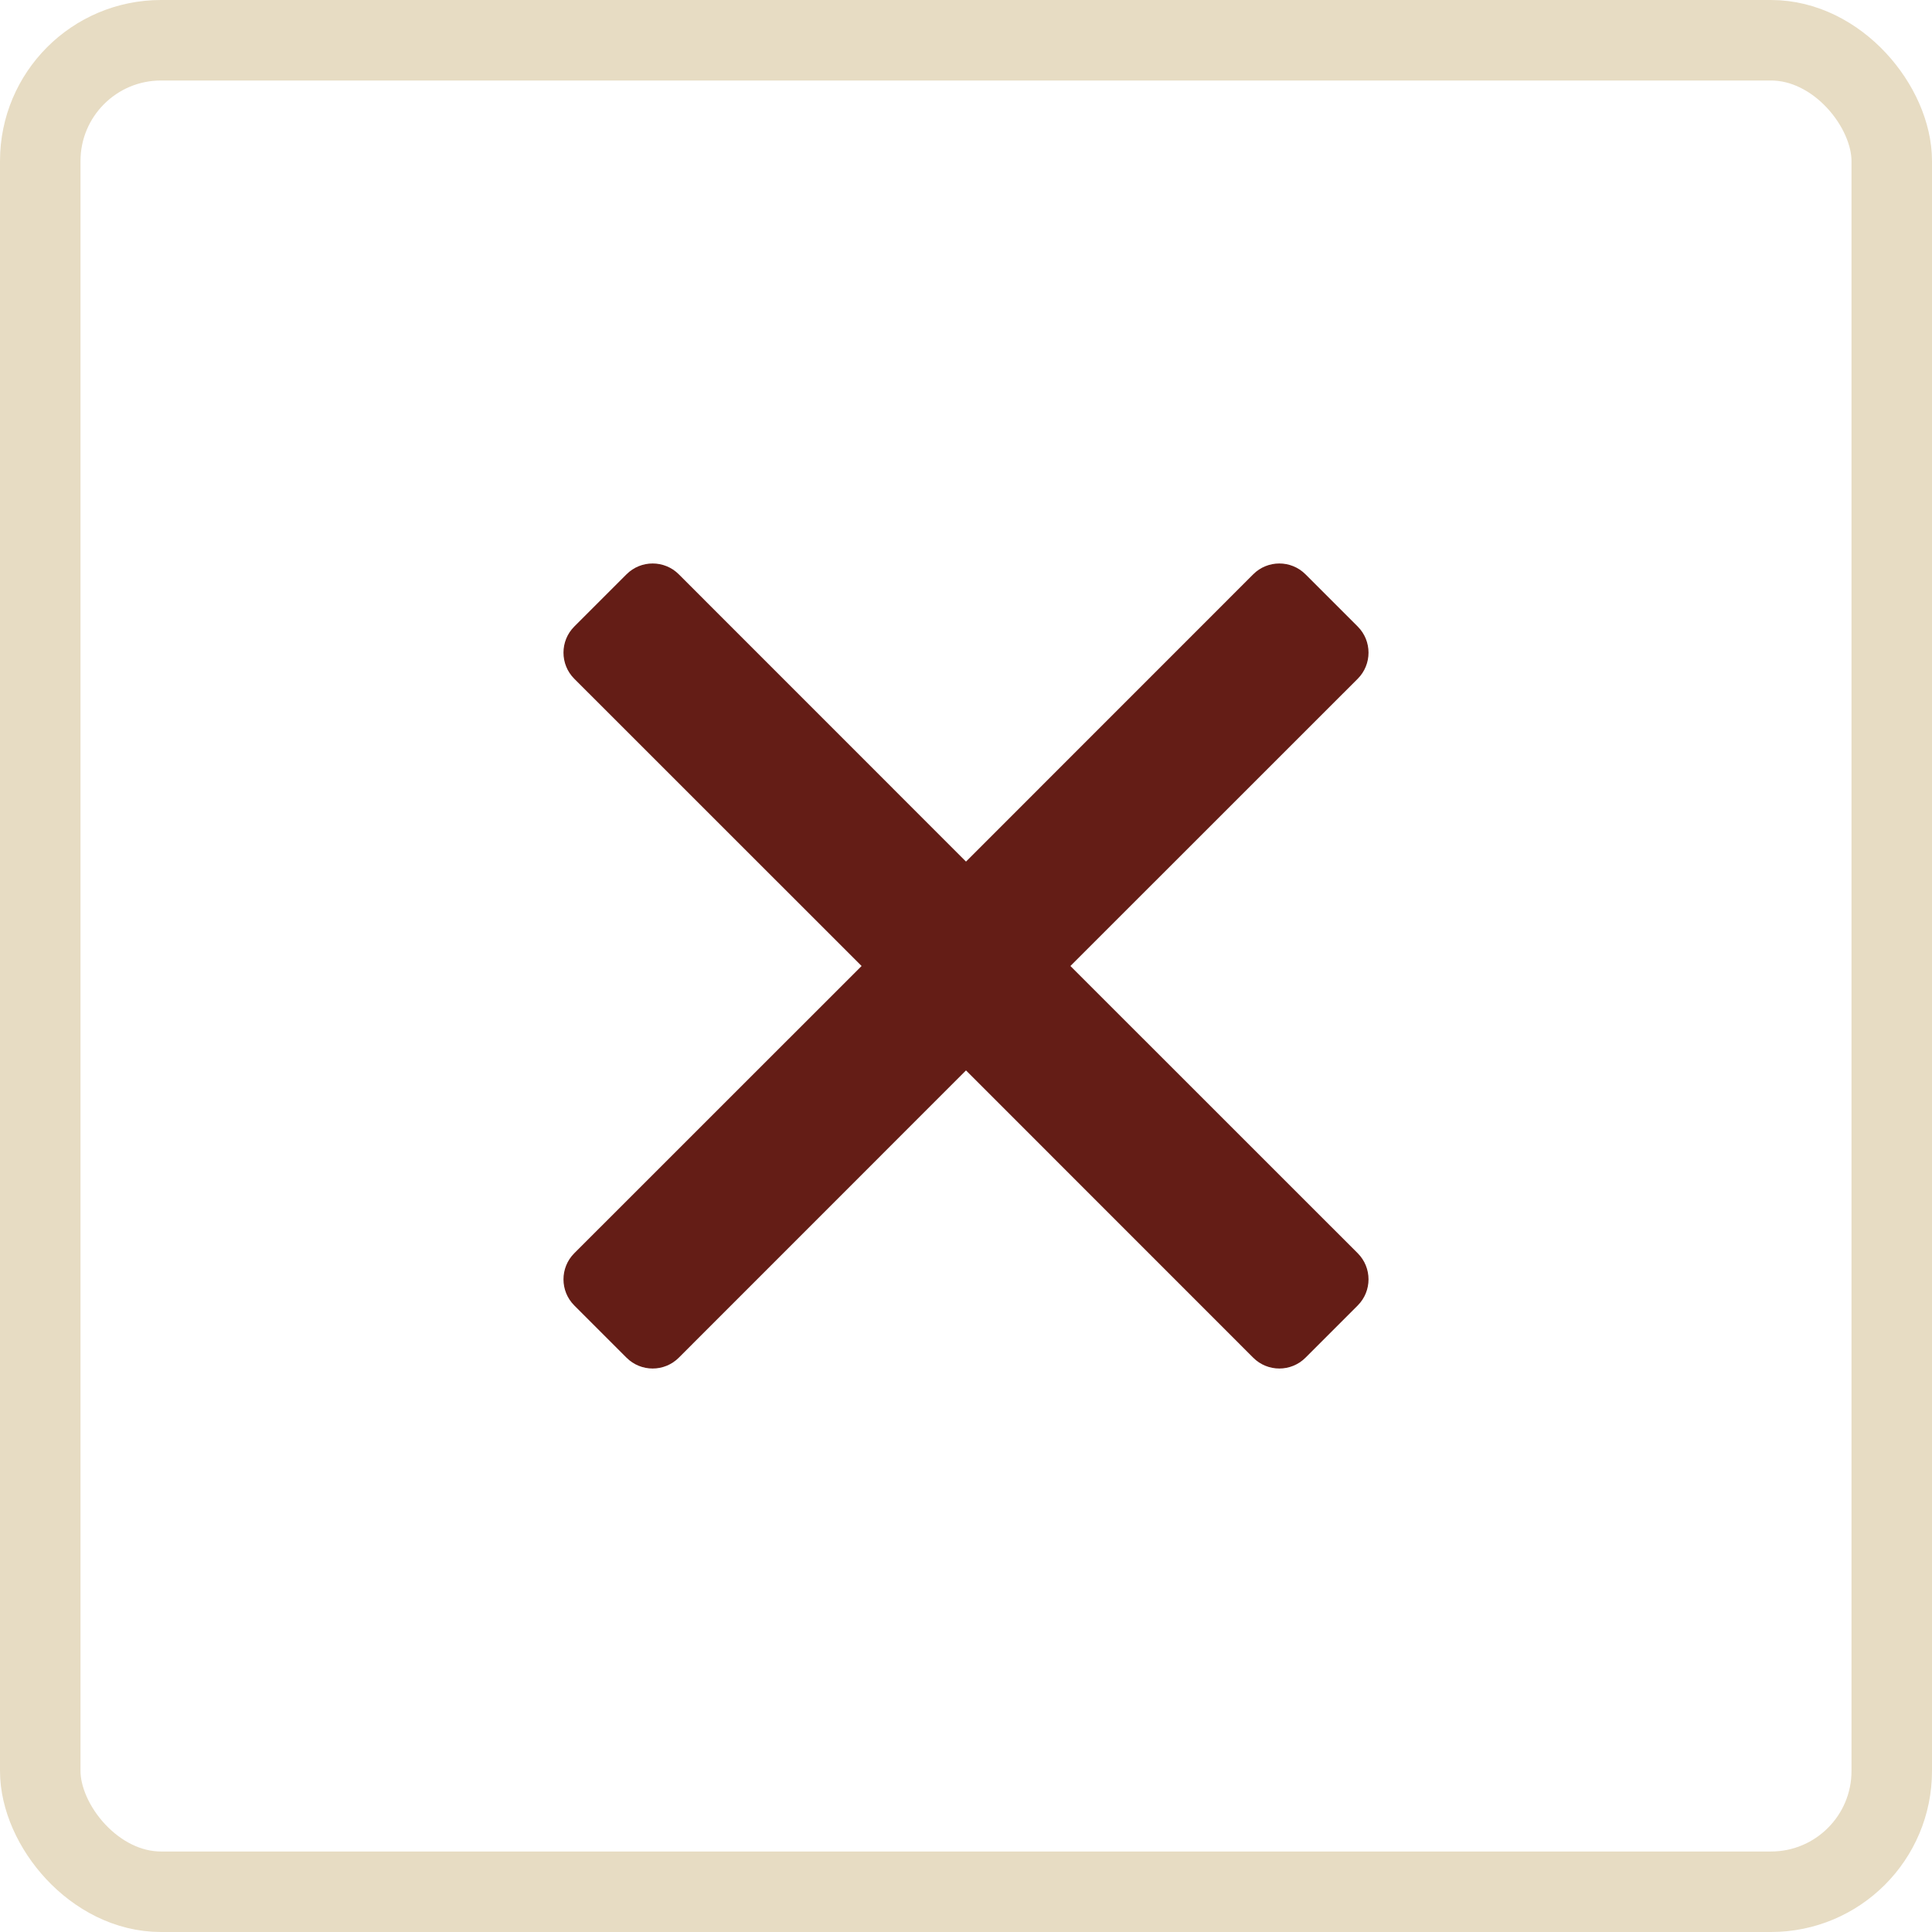
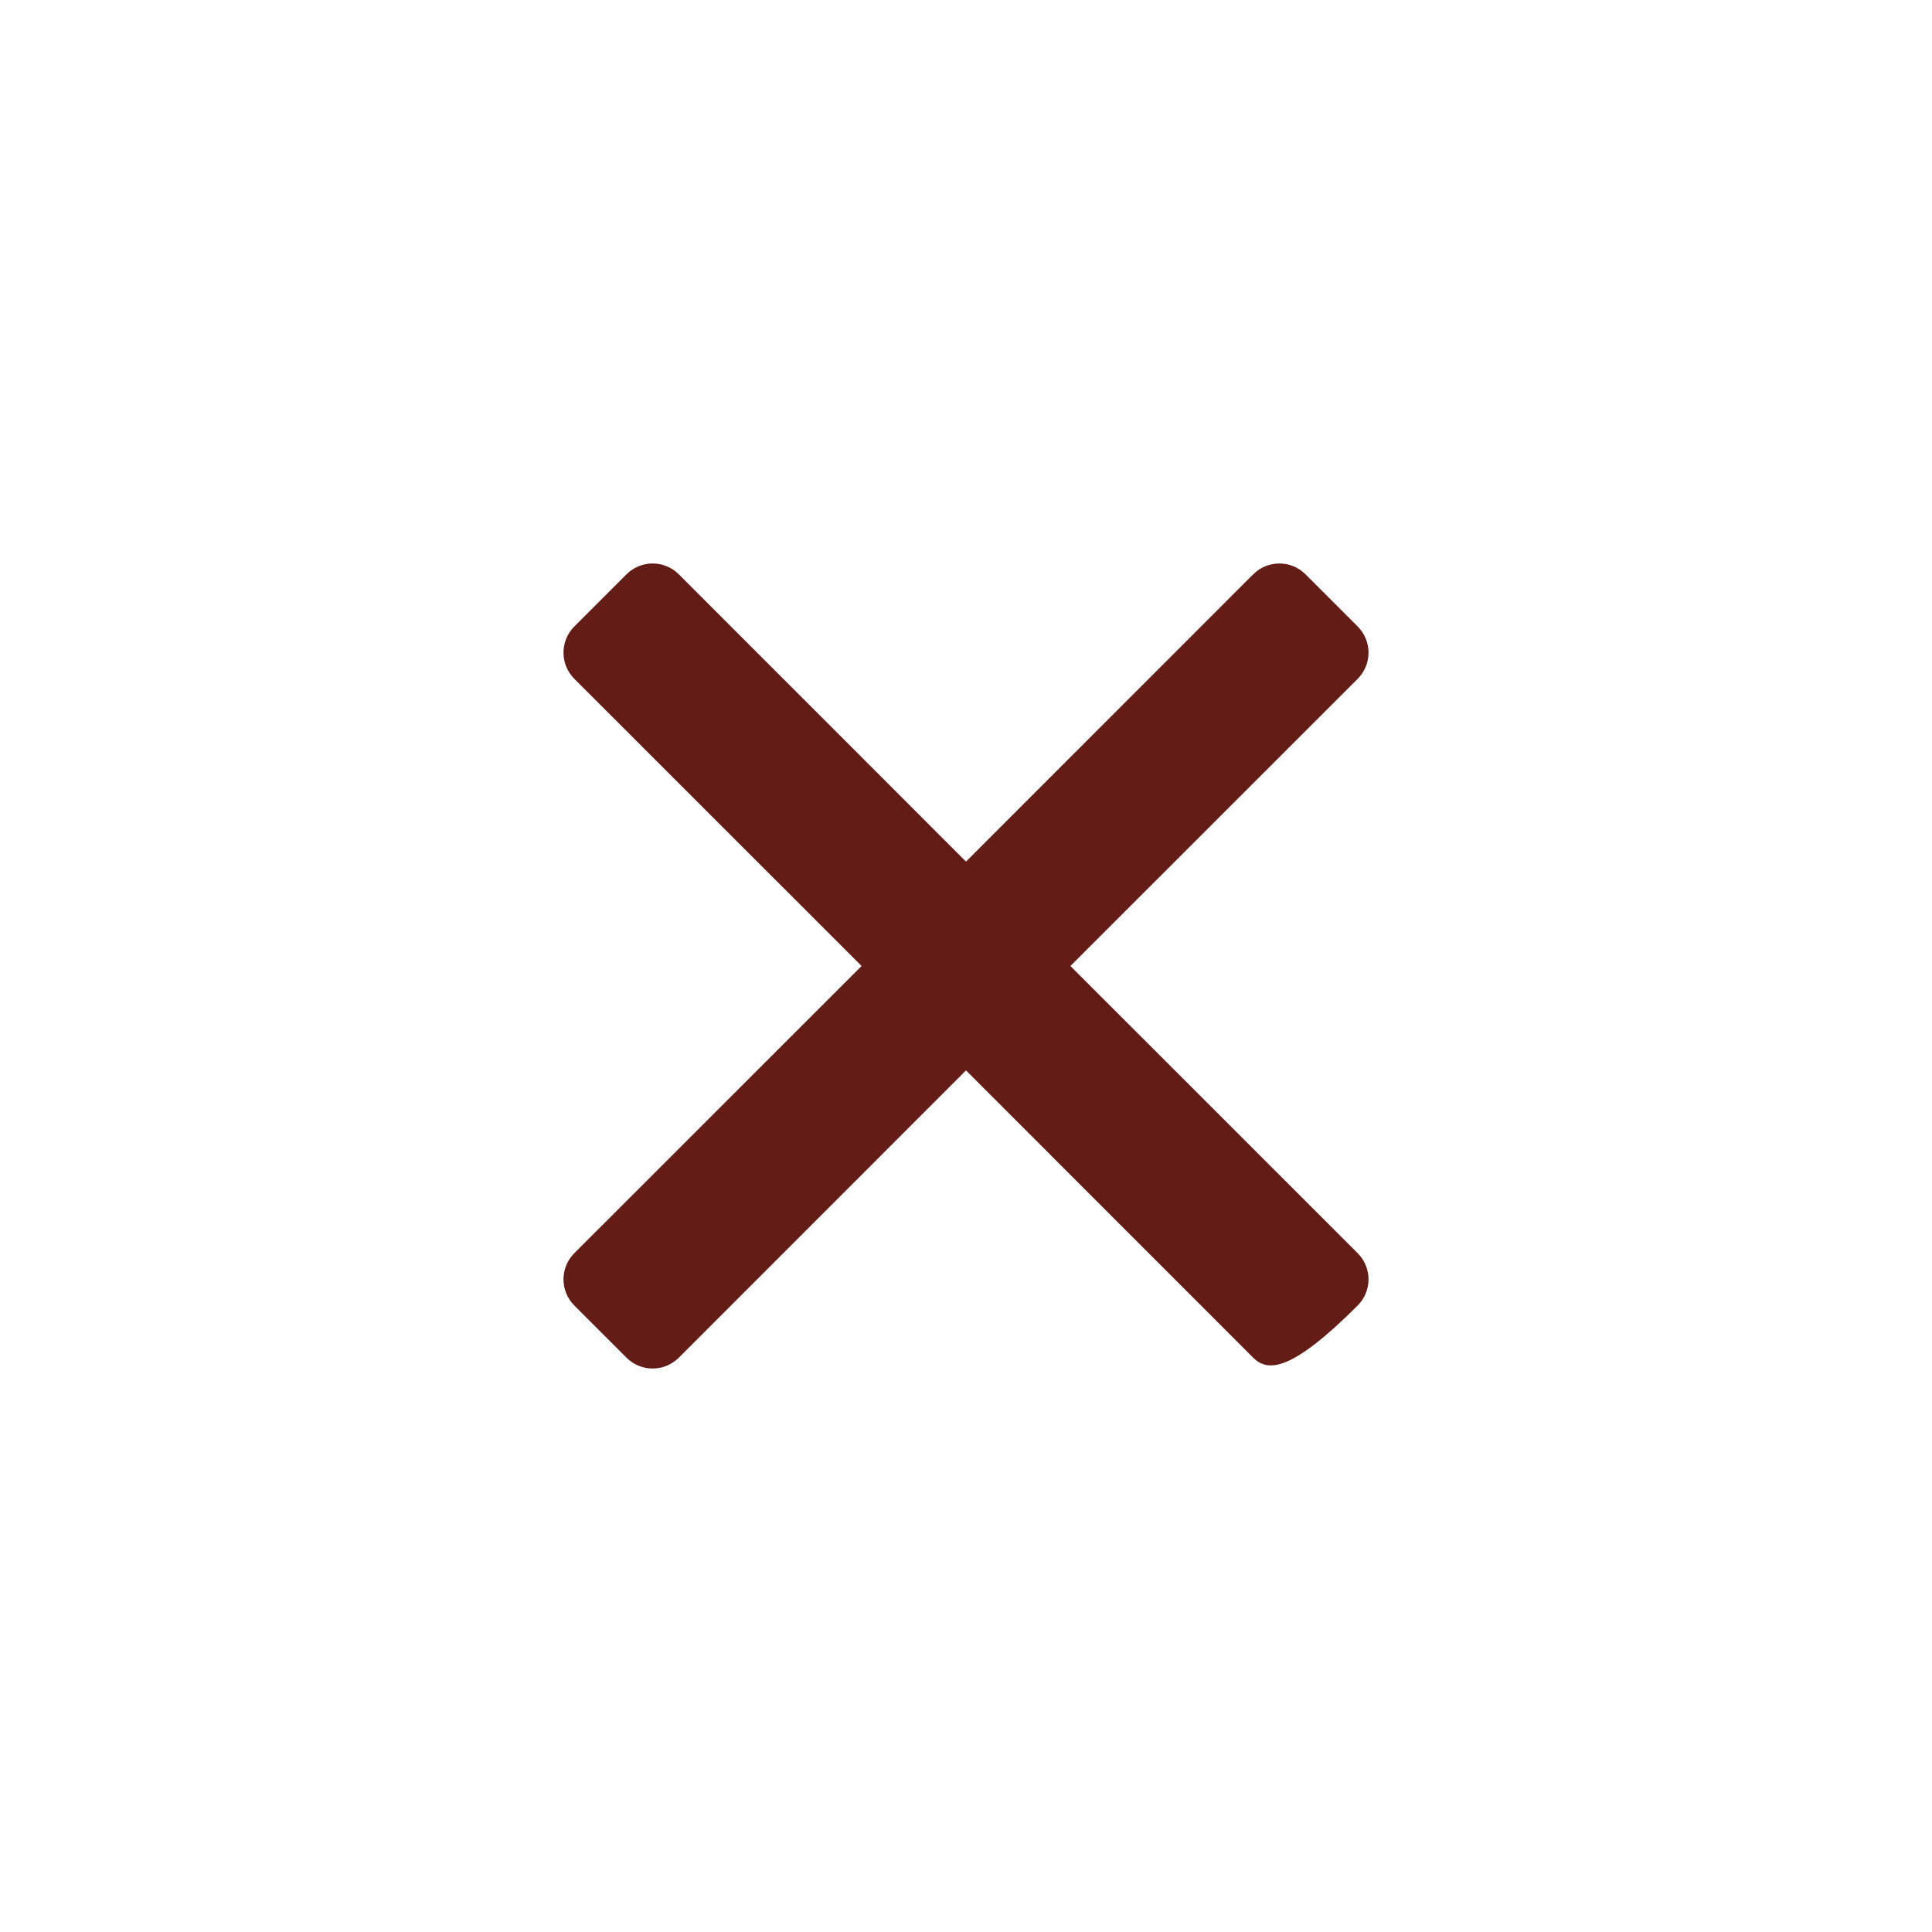
<svg xmlns="http://www.w3.org/2000/svg" width="24" height="24" viewBox="0 0 24 24" fill="none">
-   <rect x="23.5" y="23.5" width="23" height="23" rx="1.5" transform="rotate(-180 23.5 23.5)" stroke="#E7DCC3" />
-   <path d="M13.297 12L16.866 15.568C17.045 15.747 17.045 16.038 16.866 16.217L16.217 16.866C16.038 17.045 15.747 17.045 15.568 16.866L12 13.297L8.432 16.866C8.253 17.045 7.962 17.045 7.783 16.866L7.134 16.217C6.955 16.038 6.955 15.747 7.134 15.568L10.703 12L7.134 8.432C6.955 8.253 6.955 7.962 7.134 7.783L7.783 7.134C7.962 6.955 8.253 6.955 8.432 7.134L12 10.703L15.568 7.134C15.747 6.955 16.038 6.955 16.217 7.134L16.866 7.783C17.045 7.962 17.045 8.253 16.866 8.432L13.297 12Z" fill="#641D16" />
+   <path d="M13.297 12L16.866 15.568C17.045 15.747 17.045 16.038 16.866 16.217C16.038 17.045 15.747 17.045 15.568 16.866L12 13.297L8.432 16.866C8.253 17.045 7.962 17.045 7.783 16.866L7.134 16.217C6.955 16.038 6.955 15.747 7.134 15.568L10.703 12L7.134 8.432C6.955 8.253 6.955 7.962 7.134 7.783L7.783 7.134C7.962 6.955 8.253 6.955 8.432 7.134L12 10.703L15.568 7.134C15.747 6.955 16.038 6.955 16.217 7.134L16.866 7.783C17.045 7.962 17.045 8.253 16.866 8.432L13.297 12Z" fill="#641D16" />
</svg>